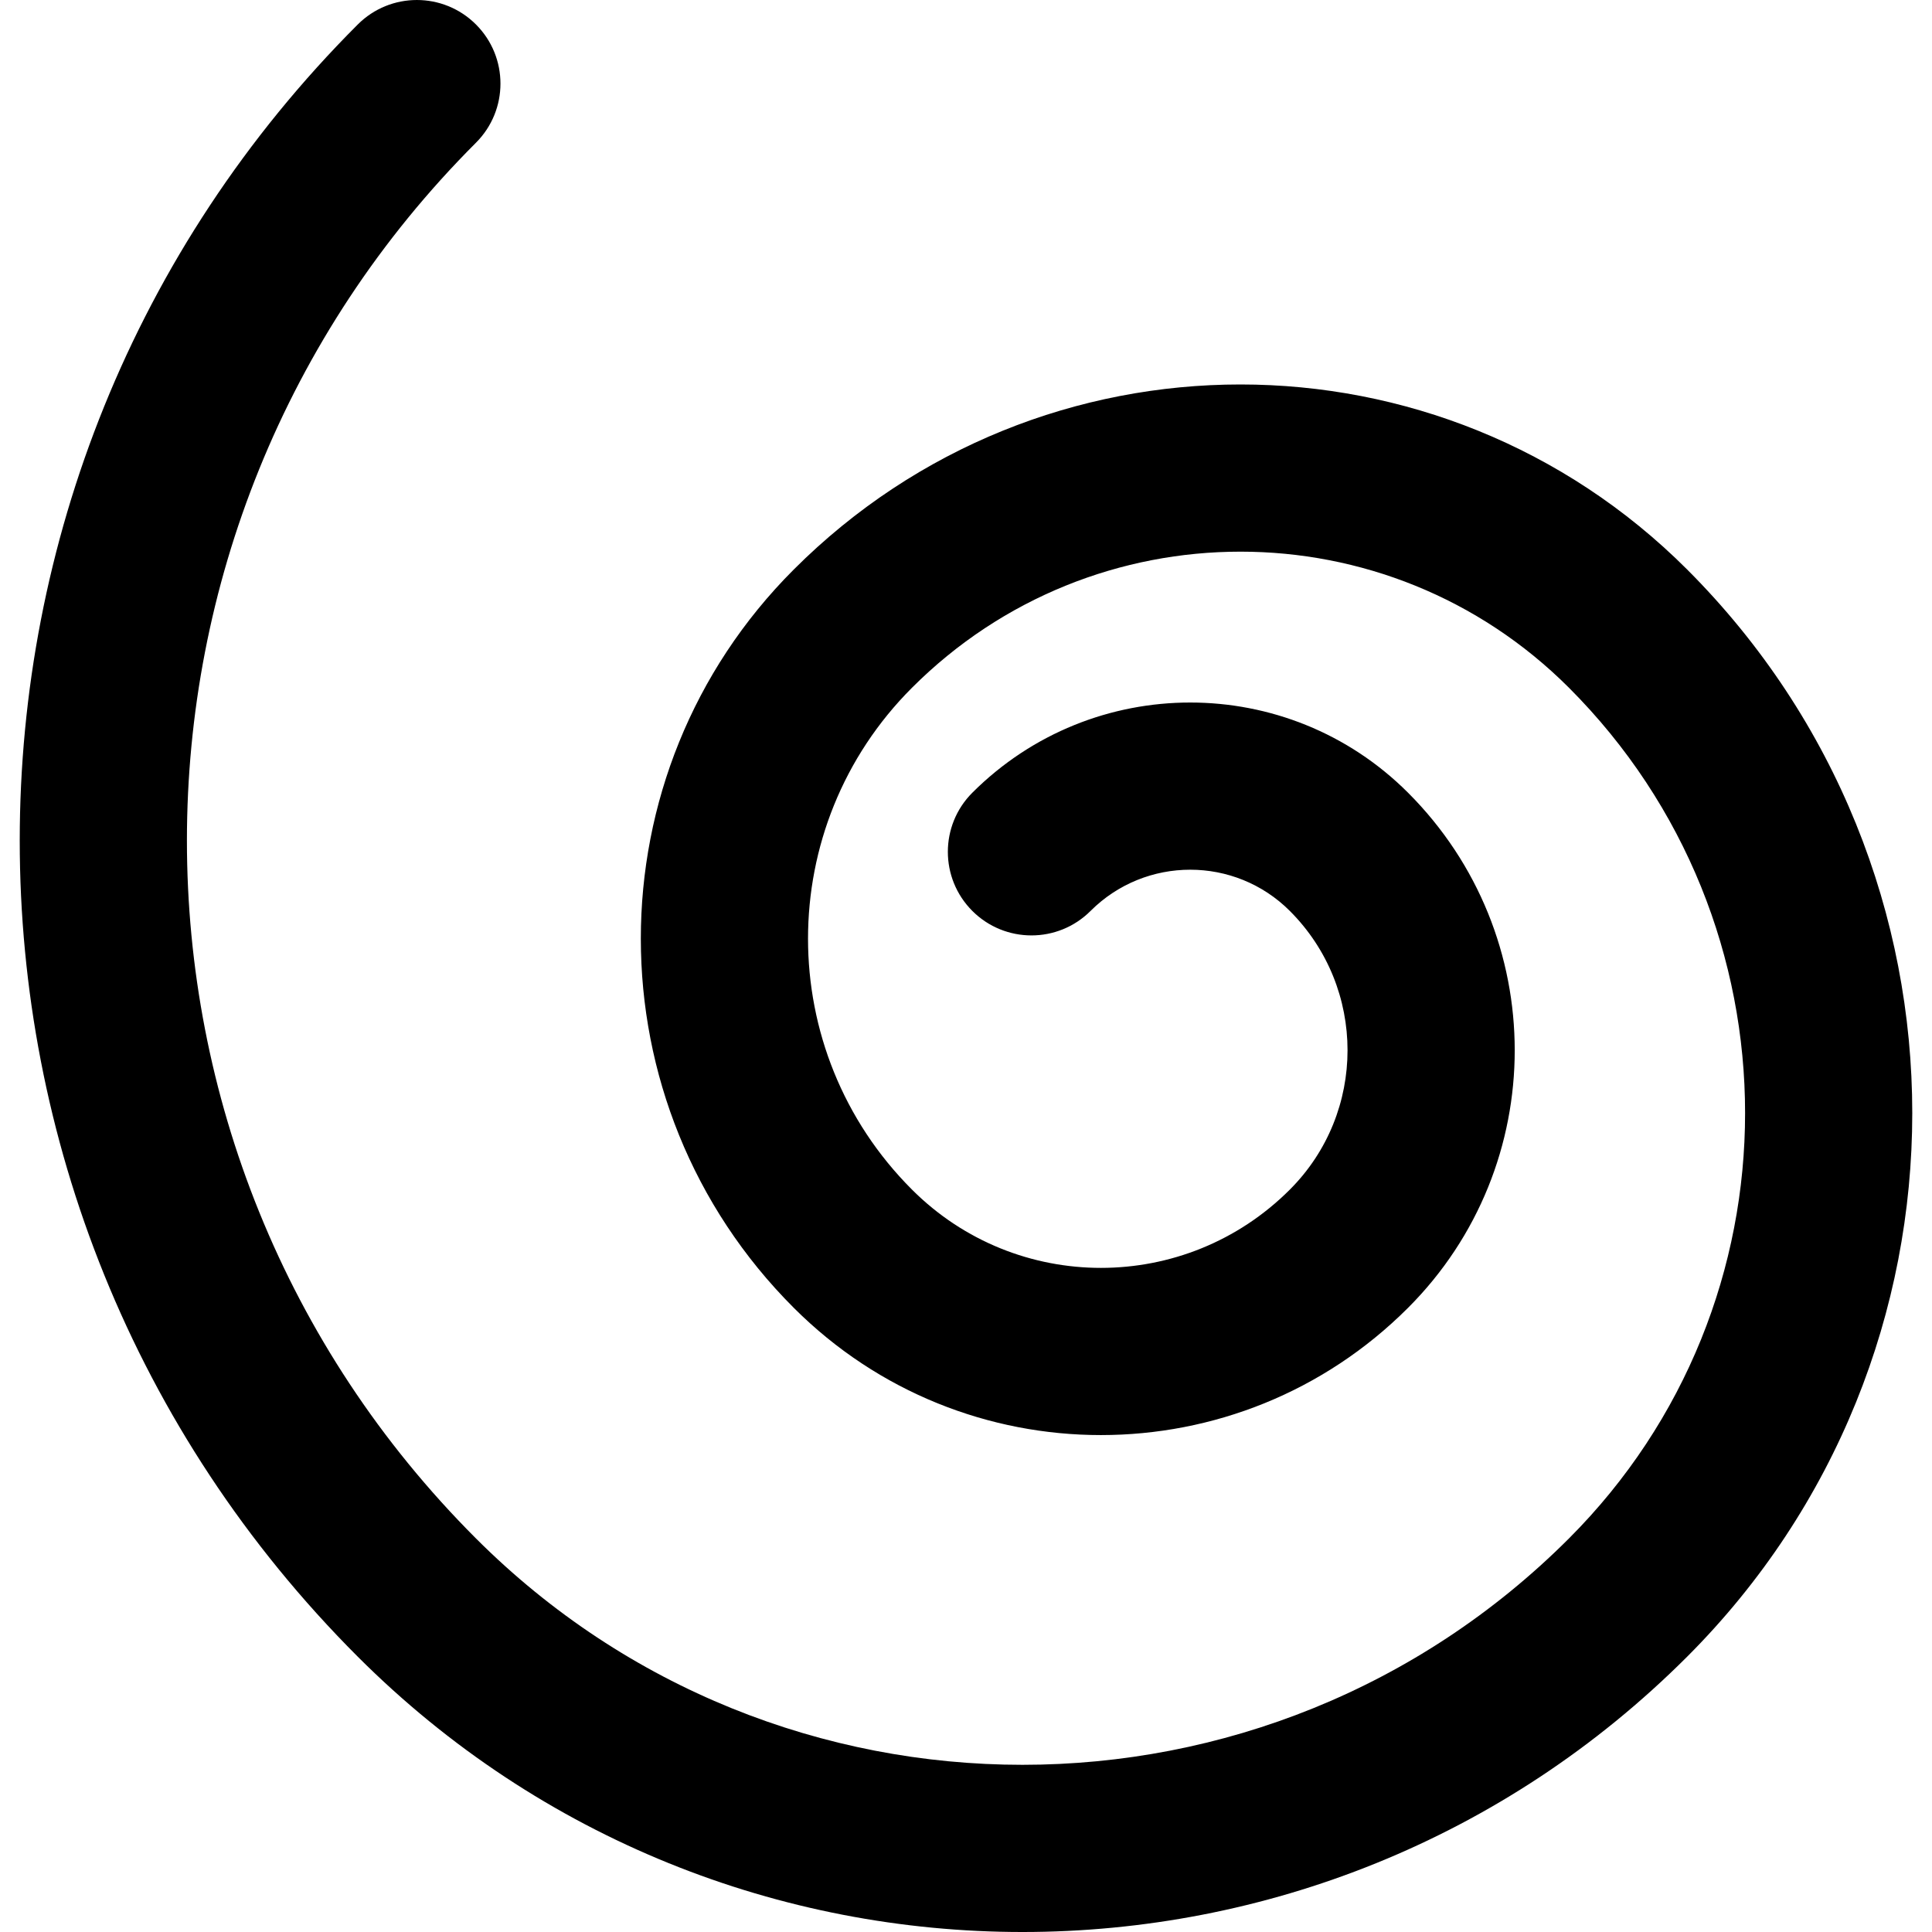
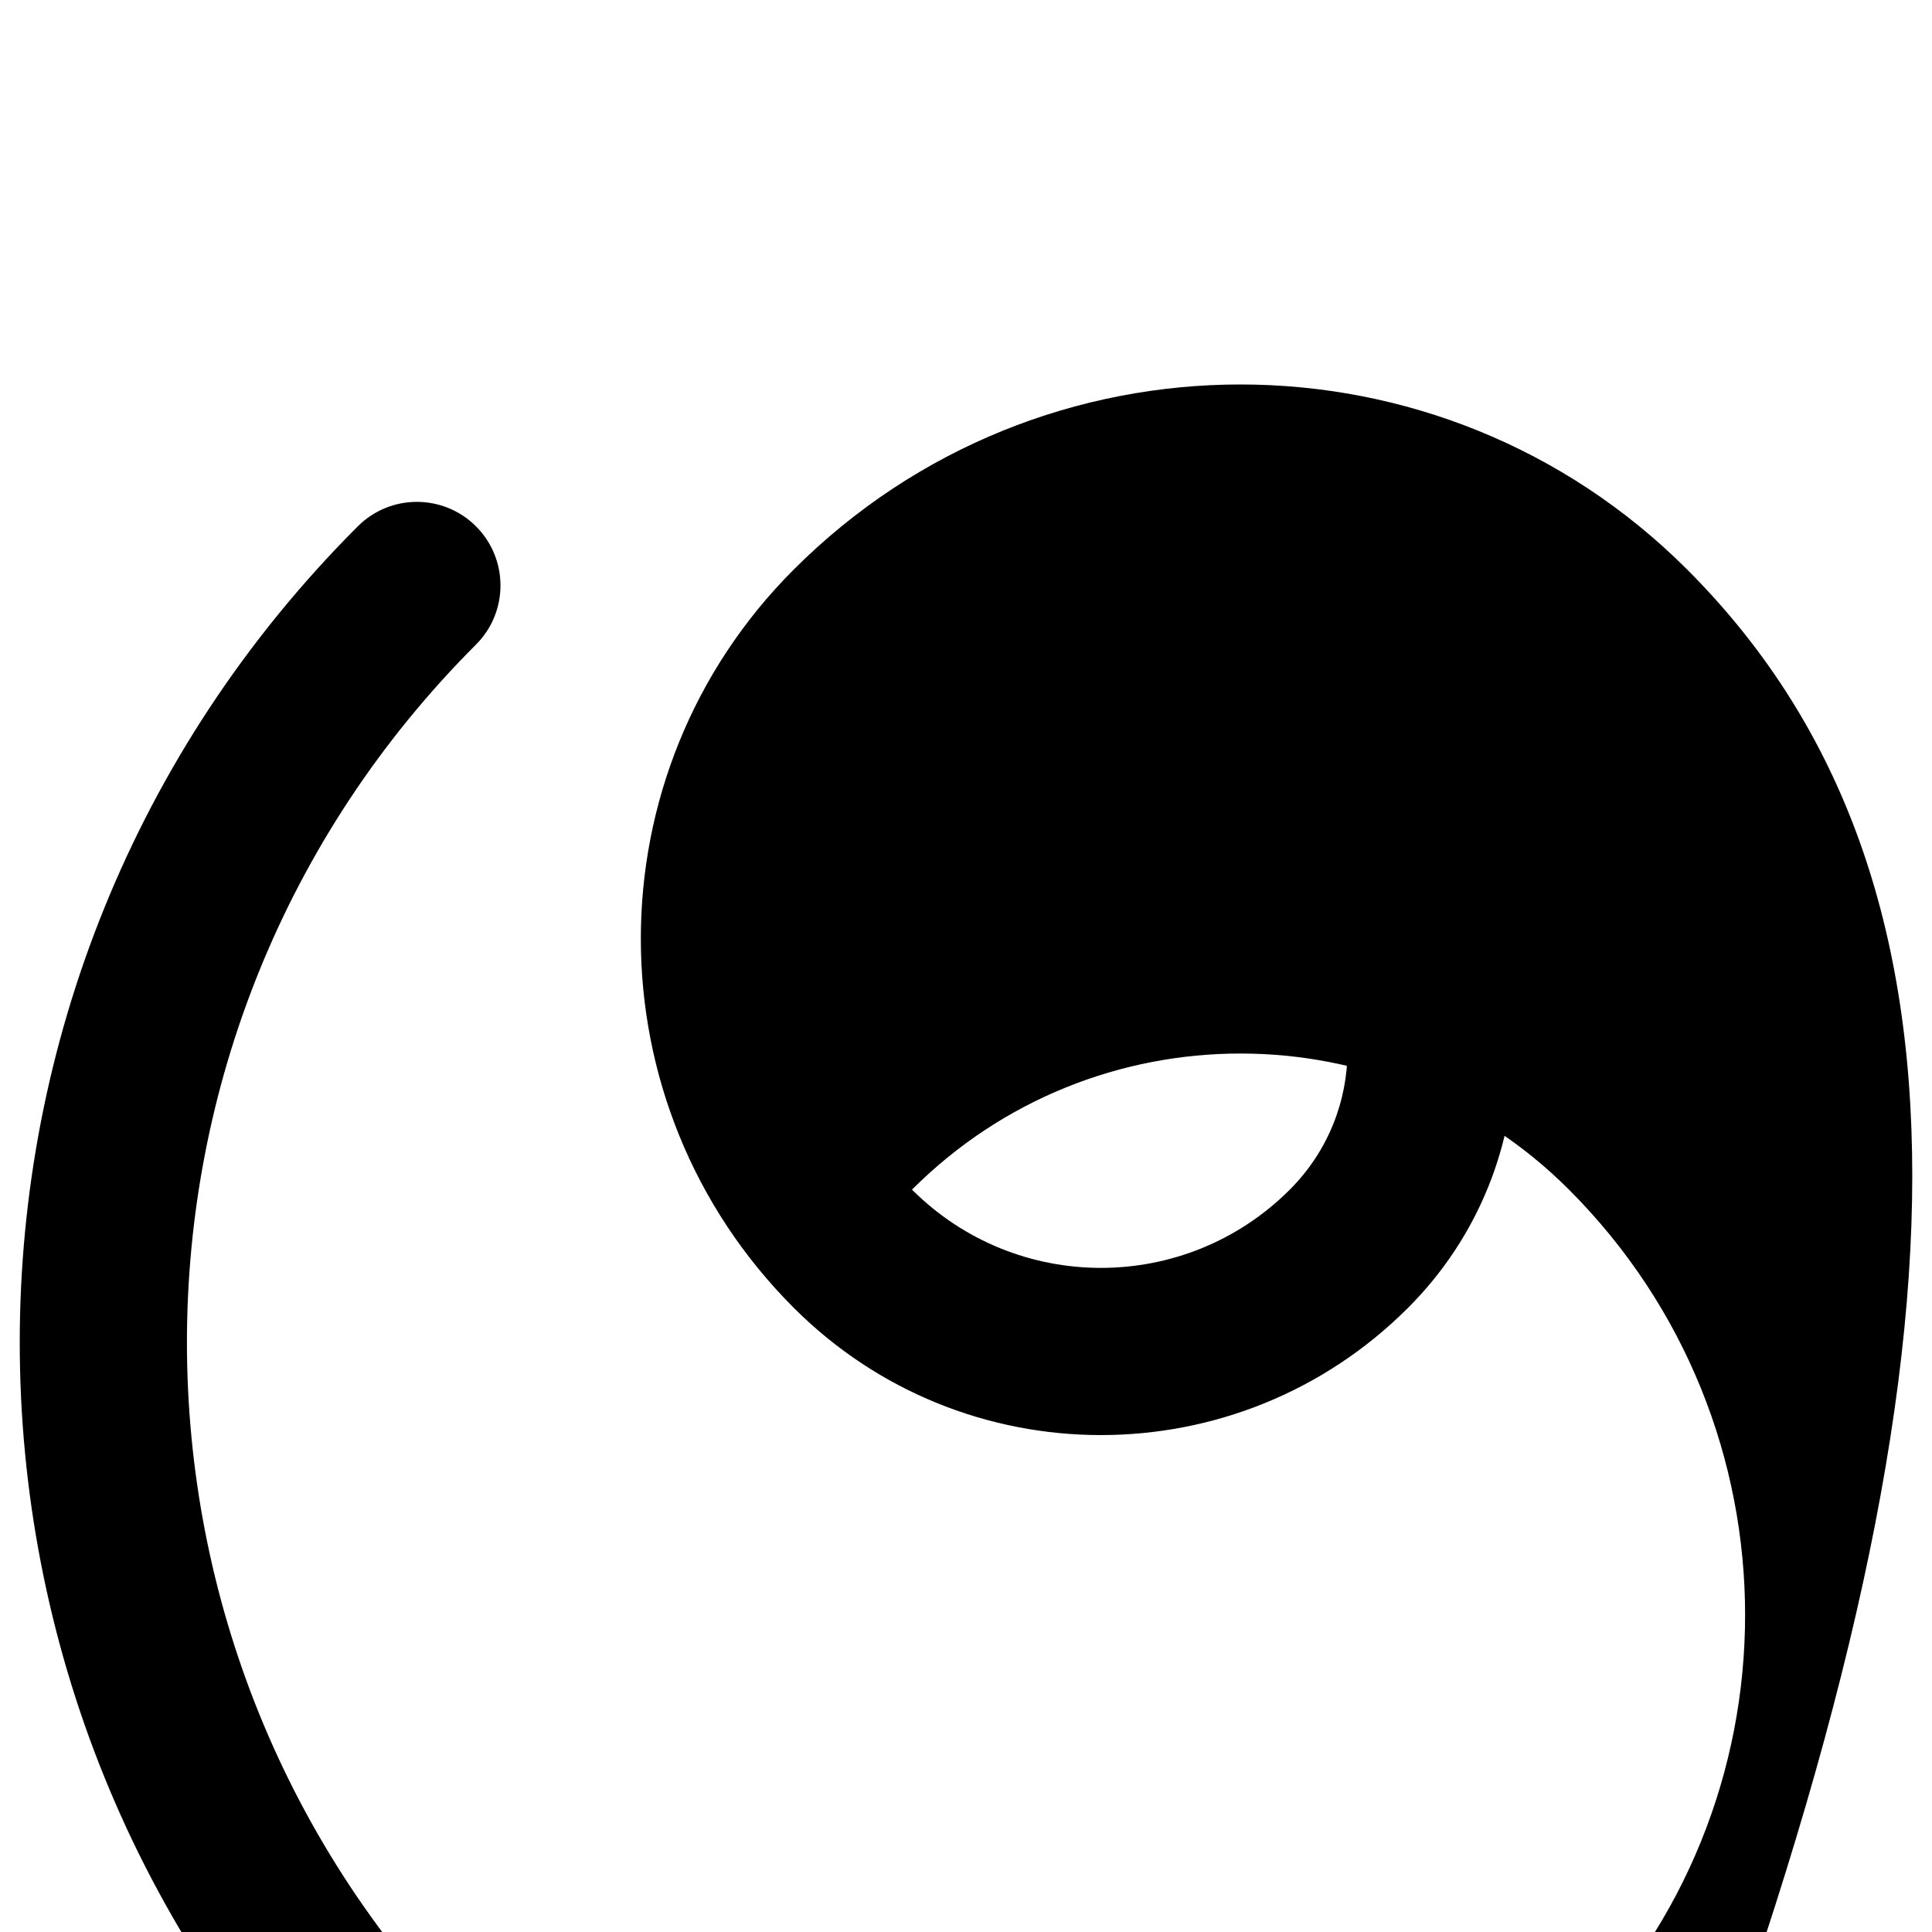
<svg xmlns="http://www.w3.org/2000/svg" version="1.1" id="Layer_1" x="0px" y="0px" viewBox="0 0 493.051 493.051" style="enable-background:new 0 0 493.051 493.051;" xml:space="preserve">
  <g>
    <g>
-       <path d="M430.57,145.344c-62.969-62.969-165.055-62.969-227.999,0.001c-52.041,52.016-52.041,136.399,0.007,188.421    c43.294,43.294,113.487,43.294,156.763-0.008c36.295-36.295,36.295-95.157-0.005-131.456    c-30.687-30.687-80.477-30.687-111.187-0.007c-8.335,8.327-8.342,21.835-0.014,30.17c8.327,8.335,21.835,8.342,30.17,0.014    c14.048-14.035,36.834-14.035,50.861-0.007c19.637,19.637,19.637,51.484,0,71.121c-26.617,26.633-69.789,26.633-96.422,0    c-35.38-35.362-35.38-92.718-0.004-128.077c46.289-46.307,121.355-46.307,167.658-0.004    c59.936,59.955,59.936,157.15-0.002,217.107c-77.021,77.021-201.903,77.021-278.926-0.002    c-98.357-98.357-98.357-257.841,0-356.198c8.331-8.331,8.331-21.839,0-30.17c-8.331-8.331-21.839-8.331-30.17,0    c-115.019,115.019-115.019,301.519,0,416.538c93.686,93.686,245.583,93.686,339.268,0    C507.165,346.165,507.165,221.963,430.57,145.344z" />
+       <path d="M430.57,145.344c-62.969-62.969-165.055-62.969-227.999,0.001c-52.041,52.016-52.041,136.399,0.007,188.421    c43.294,43.294,113.487,43.294,156.763-0.008c36.295-36.295,36.295-95.157-0.005-131.456    c-30.687-30.687-80.477-30.687-111.187-0.007c-8.335,8.327-8.342,21.835-0.014,30.17c8.327,8.335,21.835,8.342,30.17,0.014    c14.048-14.035,36.834-14.035,50.861-0.007c19.637,19.637,19.637,51.484,0,71.121c-26.617,26.633-69.789,26.633-96.422,0    c46.289-46.307,121.355-46.307,167.658-0.004    c59.936,59.955,59.936,157.15-0.002,217.107c-77.021,77.021-201.903,77.021-278.926-0.002    c-98.357-98.357-98.357-257.841,0-356.198c8.331-8.331,8.331-21.839,0-30.17c-8.331-8.331-21.839-8.331-30.17,0    c-115.019,115.019-115.019,301.519,0,416.538c93.686,93.686,245.583,93.686,339.268,0    C507.165,346.165,507.165,221.963,430.57,145.344z" />
    </g>
  </g>
  <g>
</g>
  <g>
</g>
  <g>
</g>
  <g>
</g>
  <g>
</g>
  <g>
</g>
  <g>
</g>
  <g>
</g>
  <g>
</g>
  <g>
</g>
  <g>
</g>
  <g>
</g>
  <g>
</g>
  <g>
</g>
  <g>
</g>
</svg>